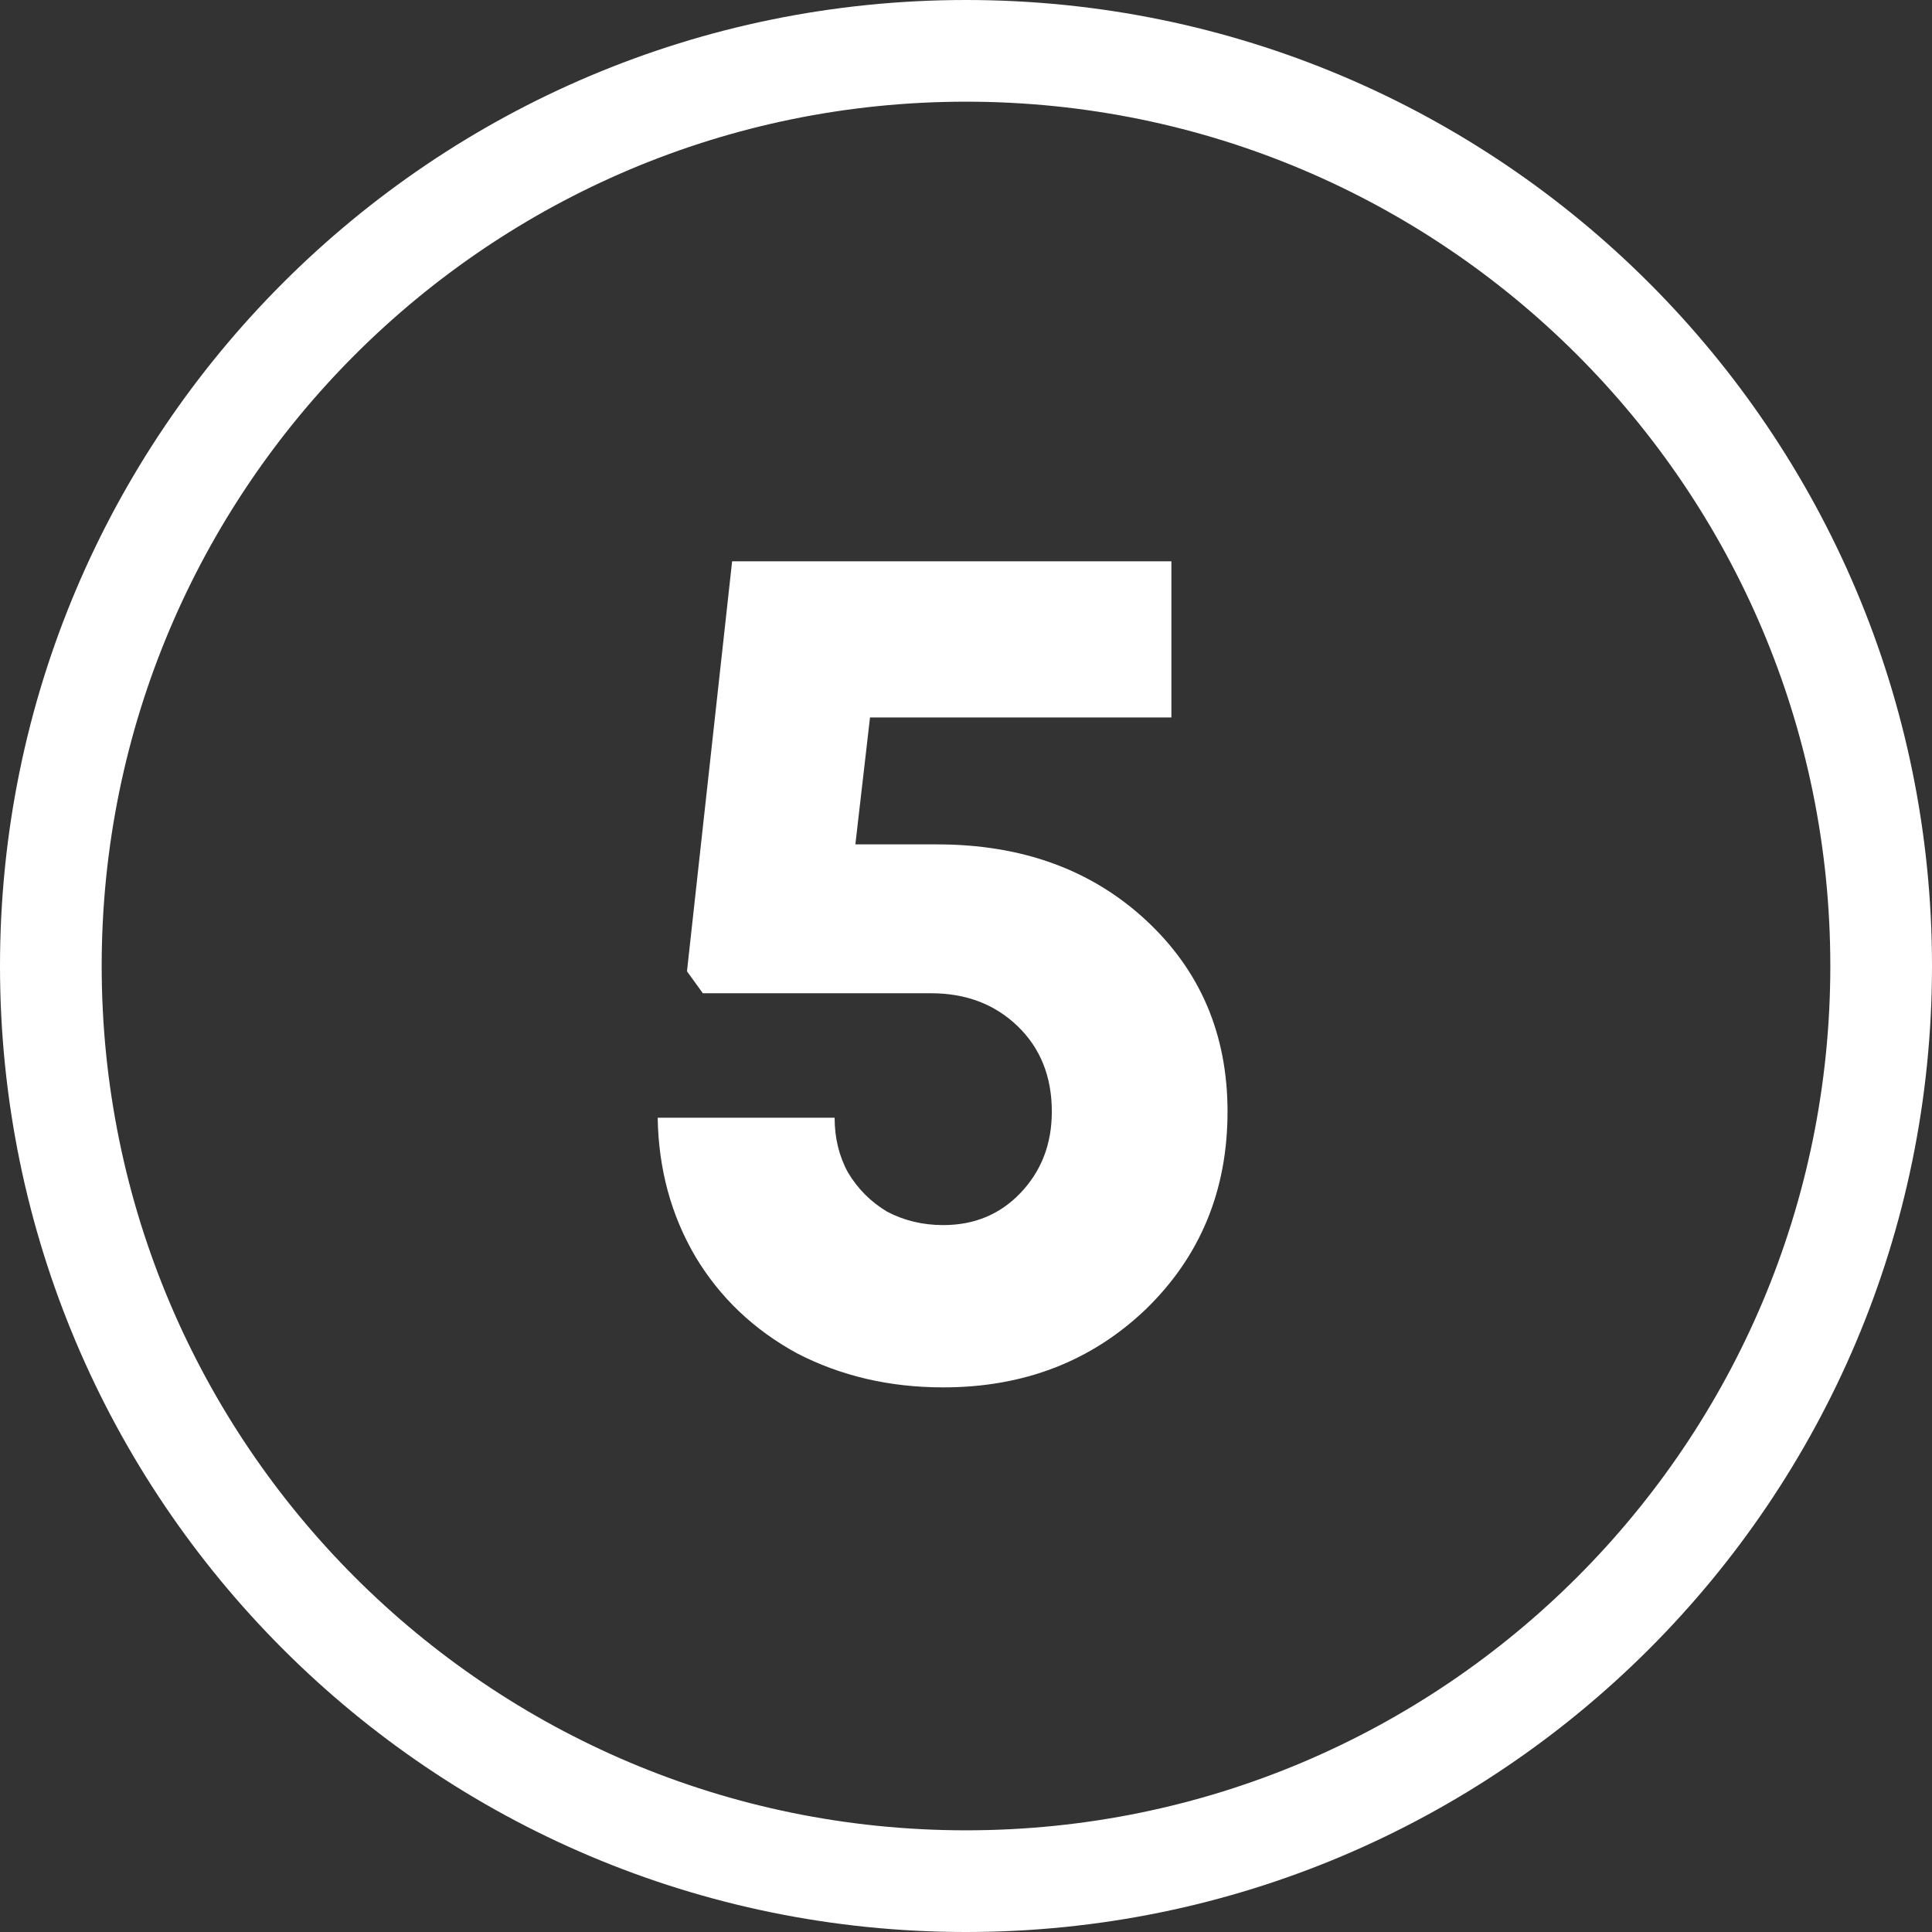
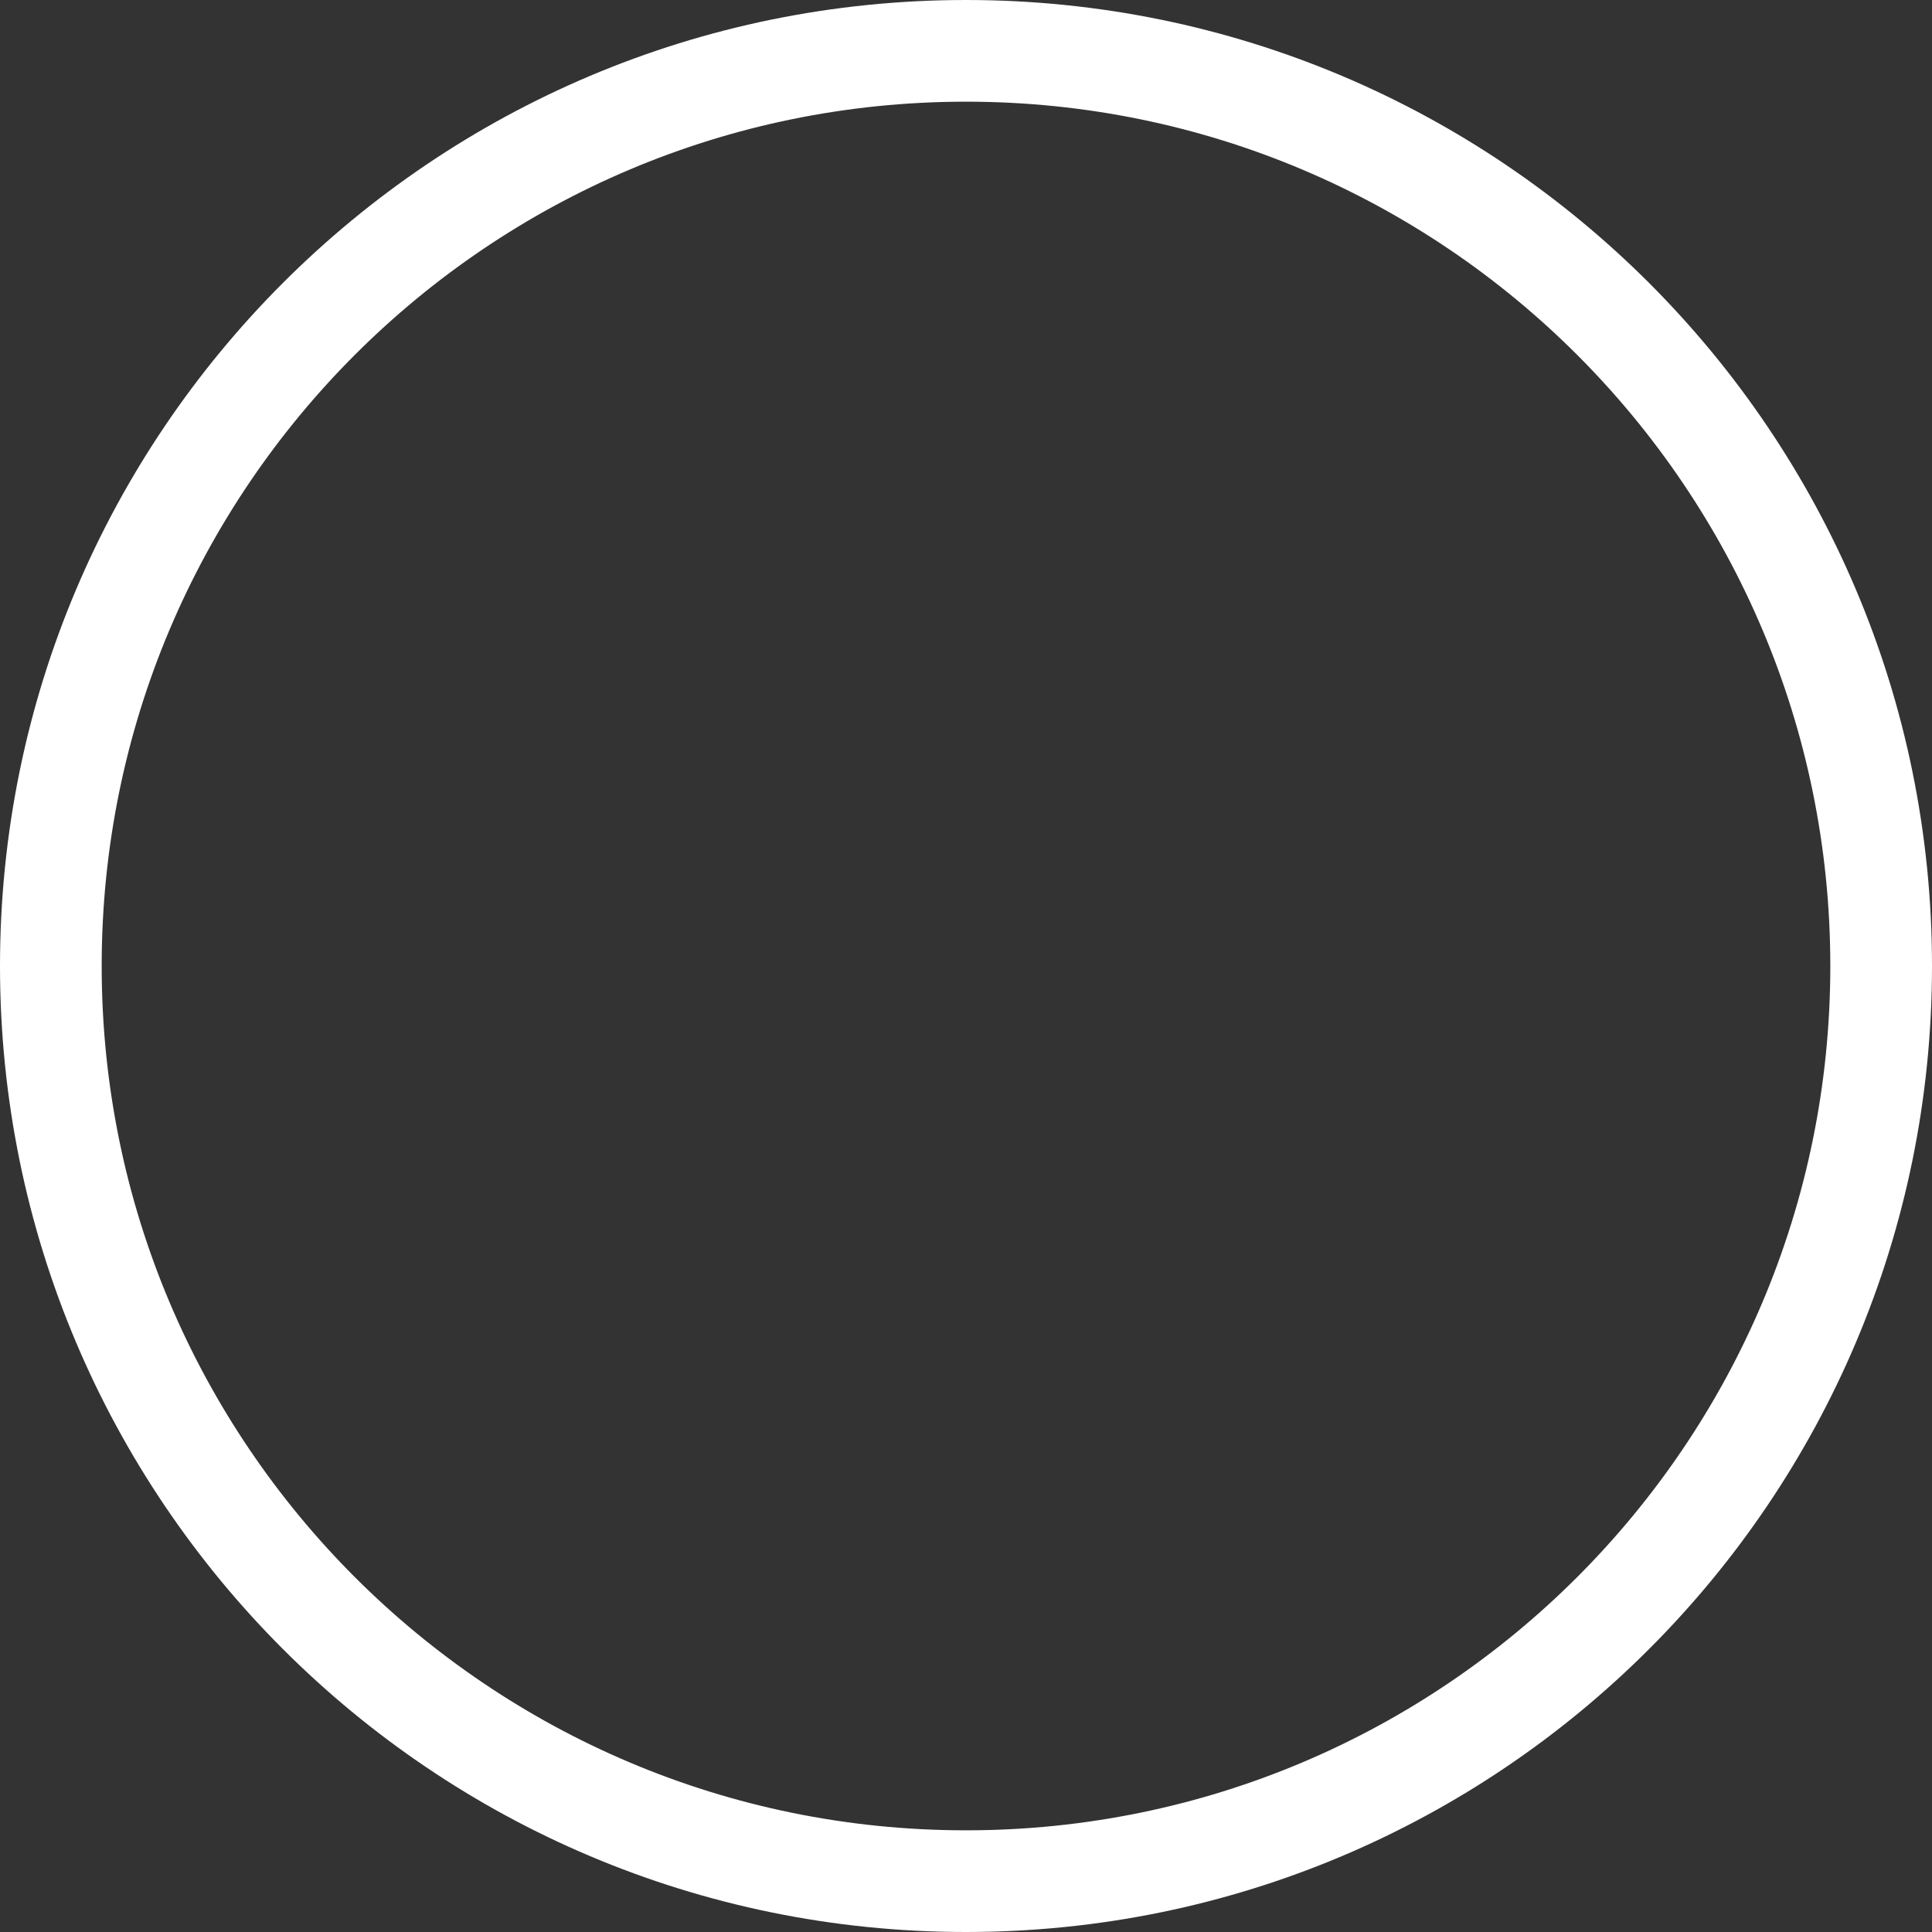
<svg xmlns="http://www.w3.org/2000/svg" width="19" height="19" viewBox="0 0 19 19" fill="none">
  <rect x="0" y="0" width="19" height="19" fill="#333333" stroke="none" />
-   <path d="M9.216 8.304C10.048 8.304 10.732 8.552 11.268 9.048C11.804 9.544 12.072 10.172 12.072 10.932C12.072 11.708 11.804 12.356 11.268 12.876C10.732 13.388 10.068 13.644 9.276 13.644C8.748 13.644 8.268 13.532 7.836 13.308C7.412 13.076 7.08 12.76 6.84 12.36C6.6 11.952 6.476 11.496 6.468 10.992H8.208C8.208 11.192 8.252 11.372 8.34 11.532C8.436 11.692 8.564 11.82 8.724 11.916C8.892 12.004 9.076 12.048 9.276 12.048C9.58 12.048 9.832 11.944 10.032 11.736C10.24 11.52 10.344 11.252 10.344 10.932C10.344 10.588 10.232 10.308 10.008 10.092C9.784 9.876 9.5 9.768 9.156 9.768H6.912L6.756 9.552L7.2 5.52H11.52V7.056H8.556L8.412 8.304H9.216Z" fill="white" />
  <path fill-rule="evenodd" clip-rule="evenodd" d="M9.5 18C14.194 18 18 14.194 18 9.5C18 4.806 14.194 1 9.5 1C4.806 1 1 4.806 1 9.5C1 14.194 4.806 18 9.5 18ZM9.5 19C14.747 19 19 14.747 19 9.5C19 4.253 14.747 0 9.5 0C4.253 0 0 4.253 0 9.5C0 14.747 4.253 19 9.5 19Z" fill="white" />
</svg>